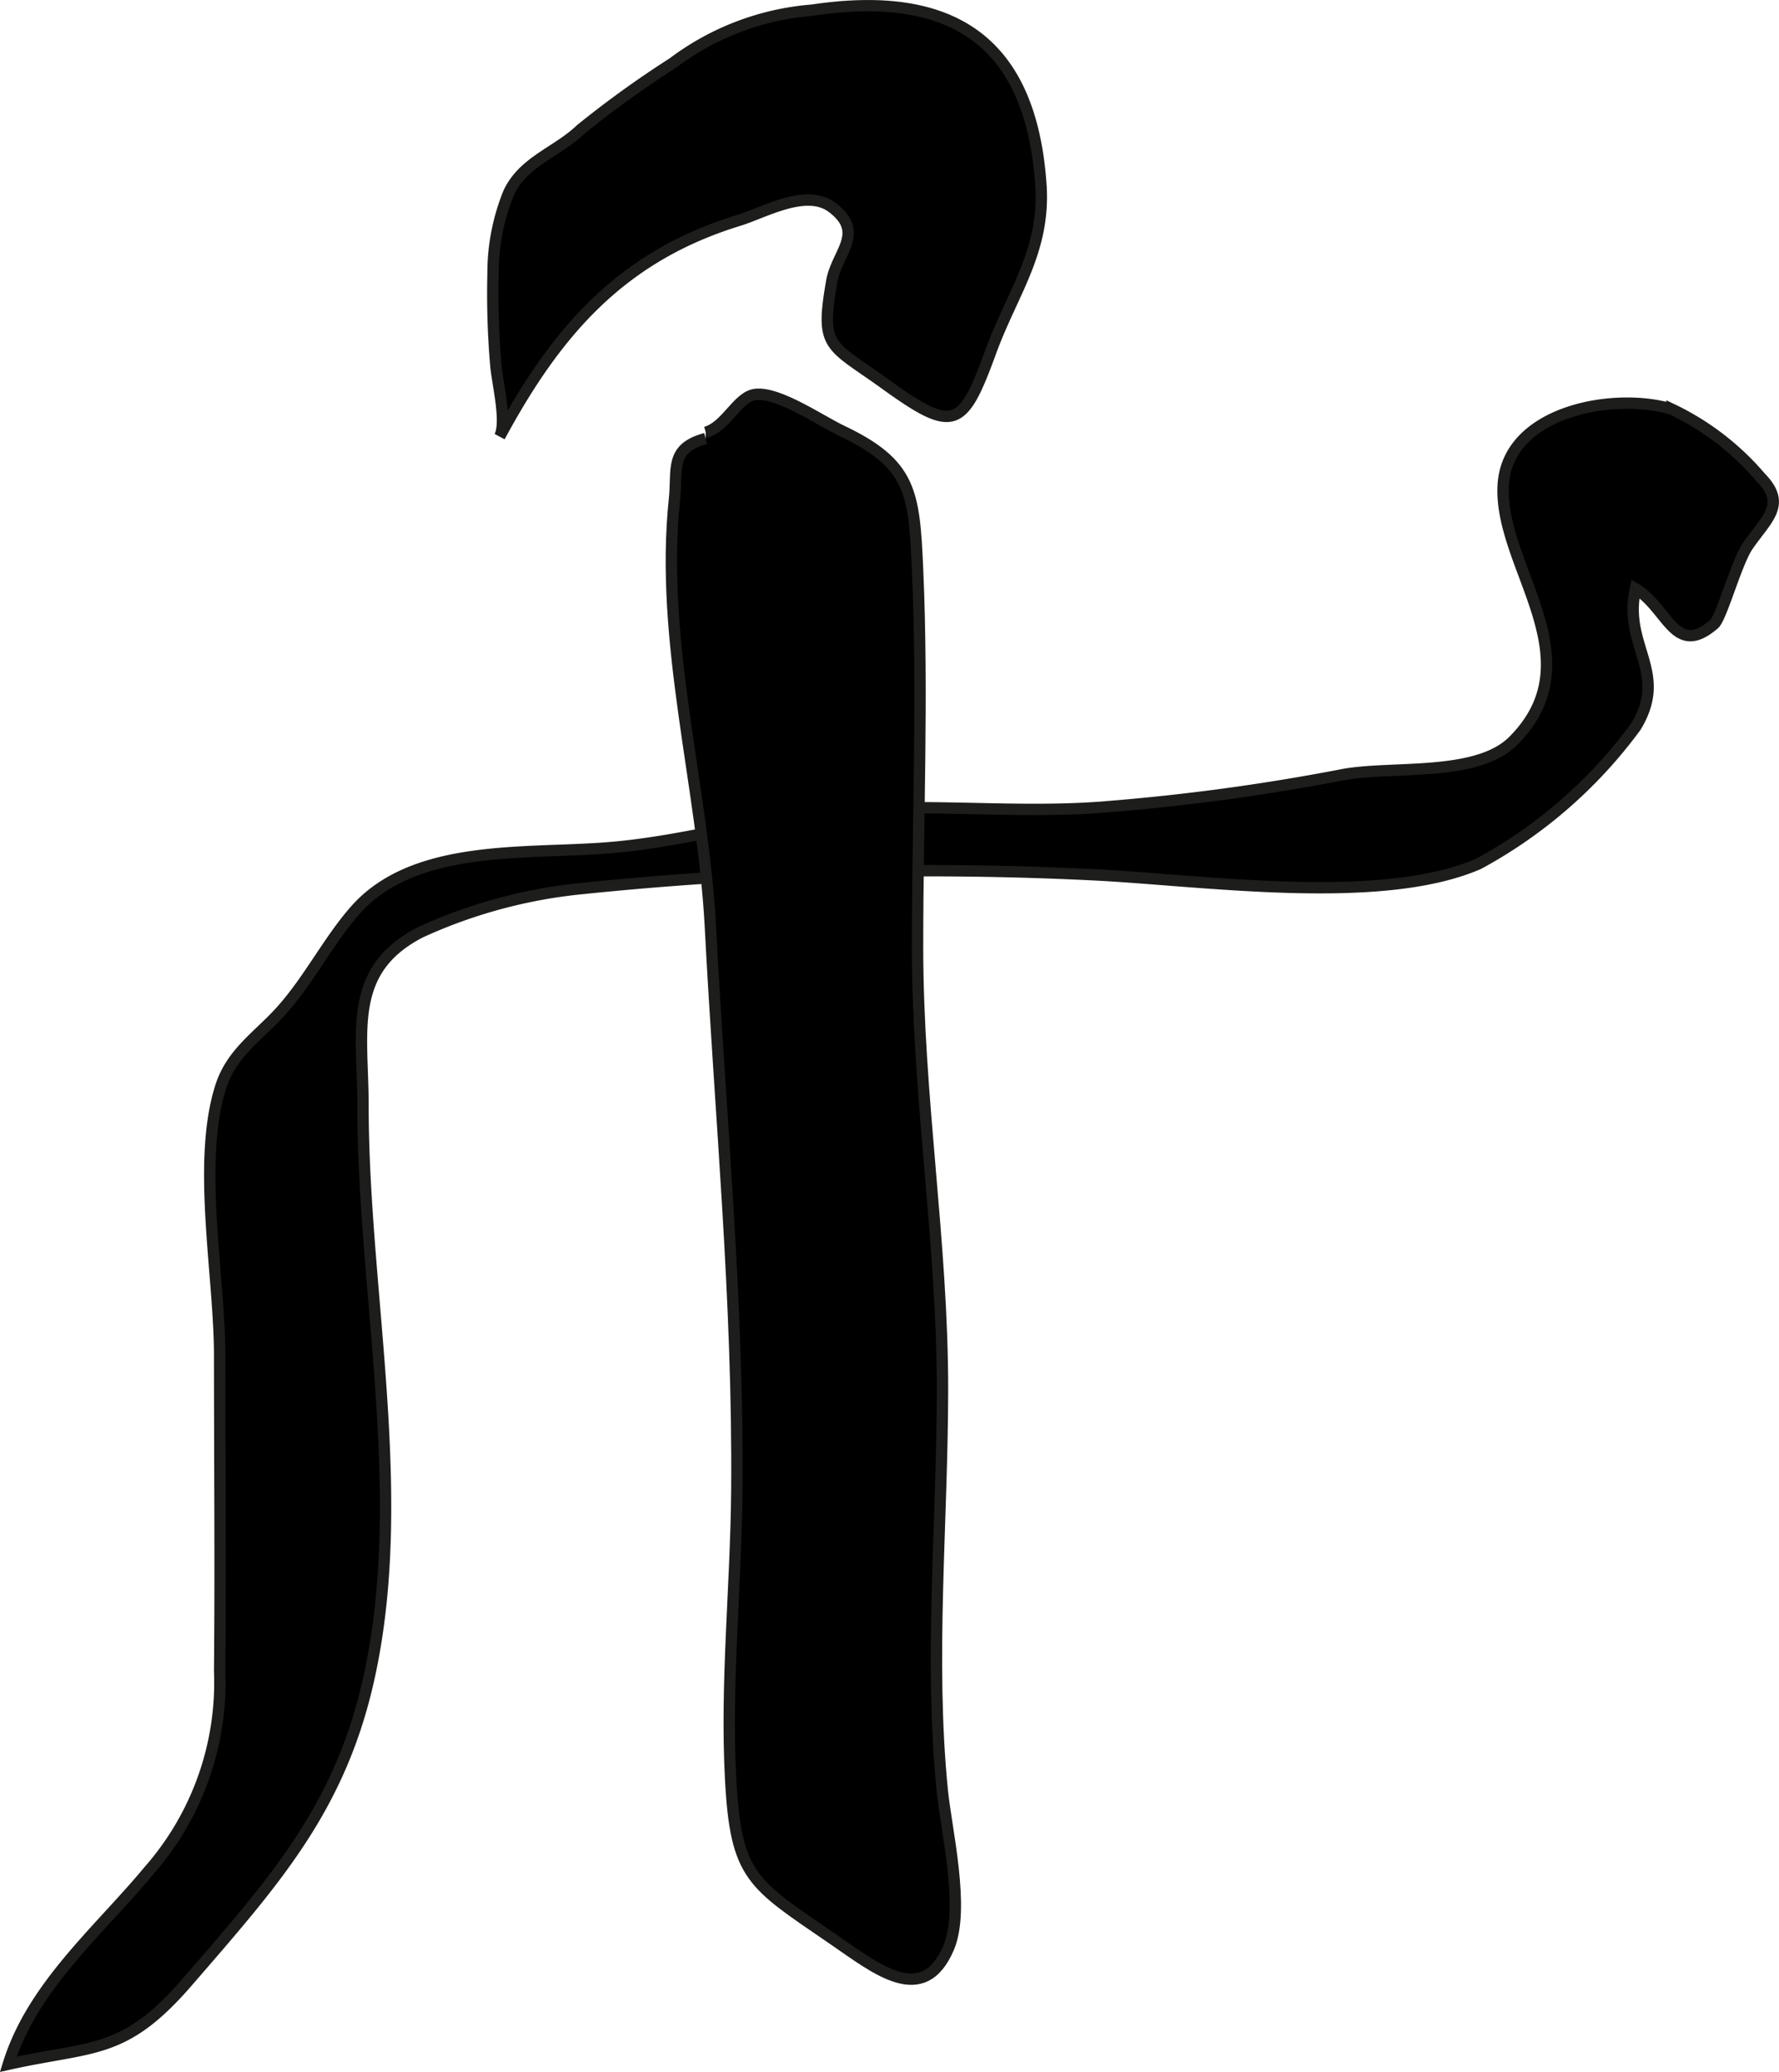
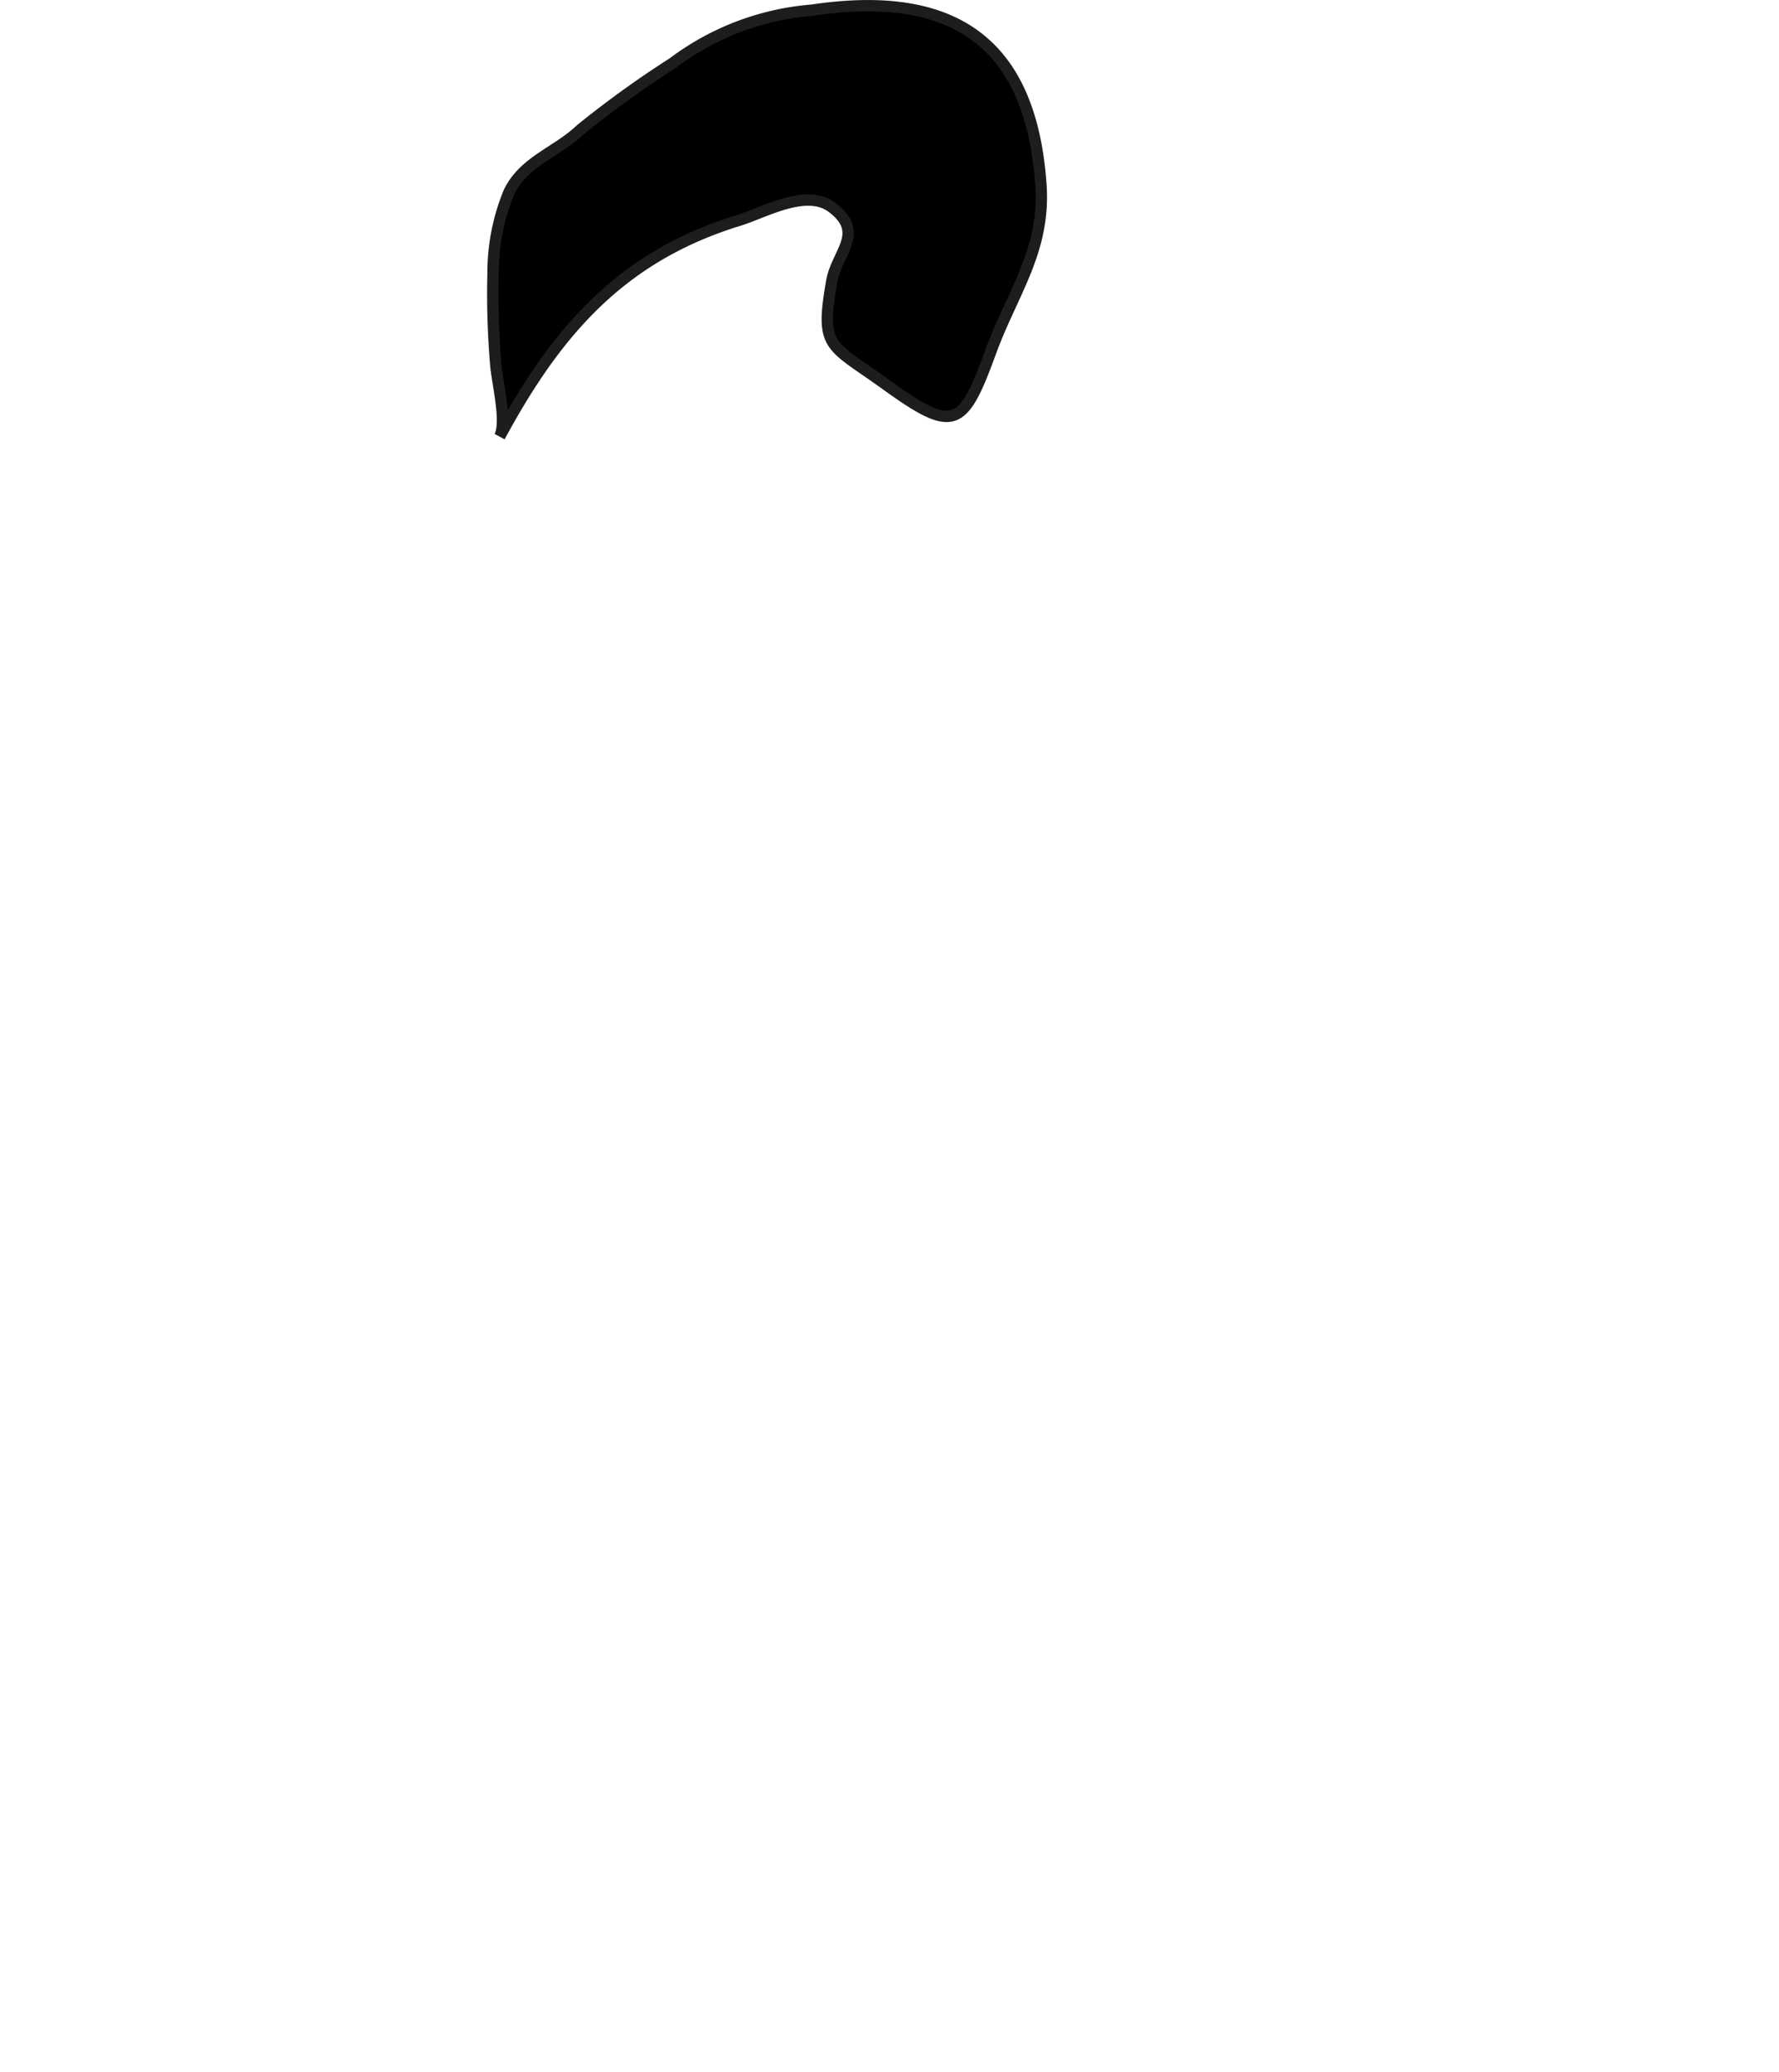
<svg xmlns="http://www.w3.org/2000/svg" version="1.1" width="13.813mm" height="16.089mm" viewBox="0 0 39.155 45.608">
  <defs>
    <style type="text/css">
      .a {
        stroke: #1d1d1b;
        stroke-width: 0.25px;
      }
    </style>
  </defs>
-   <path class="a" d="M33.086,10.674c.096-1.643,2.473-2.051,3.714-1.665a5.899,5.899,0,0,1,1.95,1.498c.588.601.128.912-.285,1.515-.247.361-.573,1.572-.737,1.715-.867.748-1.012-.344-1.731-.778-.285,1.267.742,1.827.006,3.038a10.484,10.484,0,0,1-3.457,3.016c-2.162.944-6.102.357-8.51.241A73.97,73.97,0,0,0,12.82,19.558a11.14,11.14,0,0,0-3.562.961c-1.627.835-1.269,2.194-1.269,3.81,0,4.169,1.045,8.649.104,12.725-.649,2.806-2.09,4.397-3.958,6.558-1.41,1.633-2.063,1.407-3.953,1.827.528-1.71,1.977-2.918,3.086-4.251a6.278,6.278,0,0,0,1.566-4.403c.022-2.314,0-4.631,0-6.945,0-1.764-.507-4.26.026-5.923.238-.742.822-1.108,1.311-1.647.625-.689,1.048-1.55,1.642-2.227,1.254-1.433,3.596-1.247,5.413-1.369,1.589-.106,3.117-.55,4.622-.763,2.15-.301,4.438.037,6.605-.16a47.219,47.219,0,0,0,5.068-.692c1.063-.214,2.973.065,3.786-.751C35.121,14.489,32.979,12.465,33.086,10.674Z" />
  <path class="a" d="M14.81,1.387a5.861,5.861,0,0,1,3.065-1.163c3.086-.461,4.811.68,5.034,3.83.105,1.472-.627,2.384-1.101,3.683-.619,1.695-.808,1.812-2.324.717-1.227-.885-1.436-.777-1.178-2.26.112-.641.744-1.067.014-1.625-.57-.436-1.503.112-2.057.281-2.587.792-4.017,2.443-5.267,4.761.171-.318-.058-1.218-.083-1.571a18.231,18.231,0,0,1-.062-2.006,4.692,4.692,0,0,1,.347-1.794c.323-.69,1.068-.895,1.581-1.389A22.463,22.463,0,0,1,14.81,1.387Z" />
-   <path class="a" d="M15.533,9.516c.458-.13.698-.786,1.093-.834.51-.061,1.441.584,1.893.798,1.539.731,1.6,1.342,1.676,3.045.122,2.758,0,5.551,0,8.312,0,3.327.552,6.493.549,9.769-.004,2.943-.294,5.908-.005,8.807.088.872.505,2.6.141,3.459-.562,1.328-1.606.456-2.548-.189-1.779-1.223-2.138-1.351-2.252-3.537-.11-2.114.118-4.212.137-6.317.037-4.181-.363-8.234-.58-12.4-.16-3.098-1.123-6.304-.792-9.441.069-.66-.114-1.121.686-1.335" />
</svg>